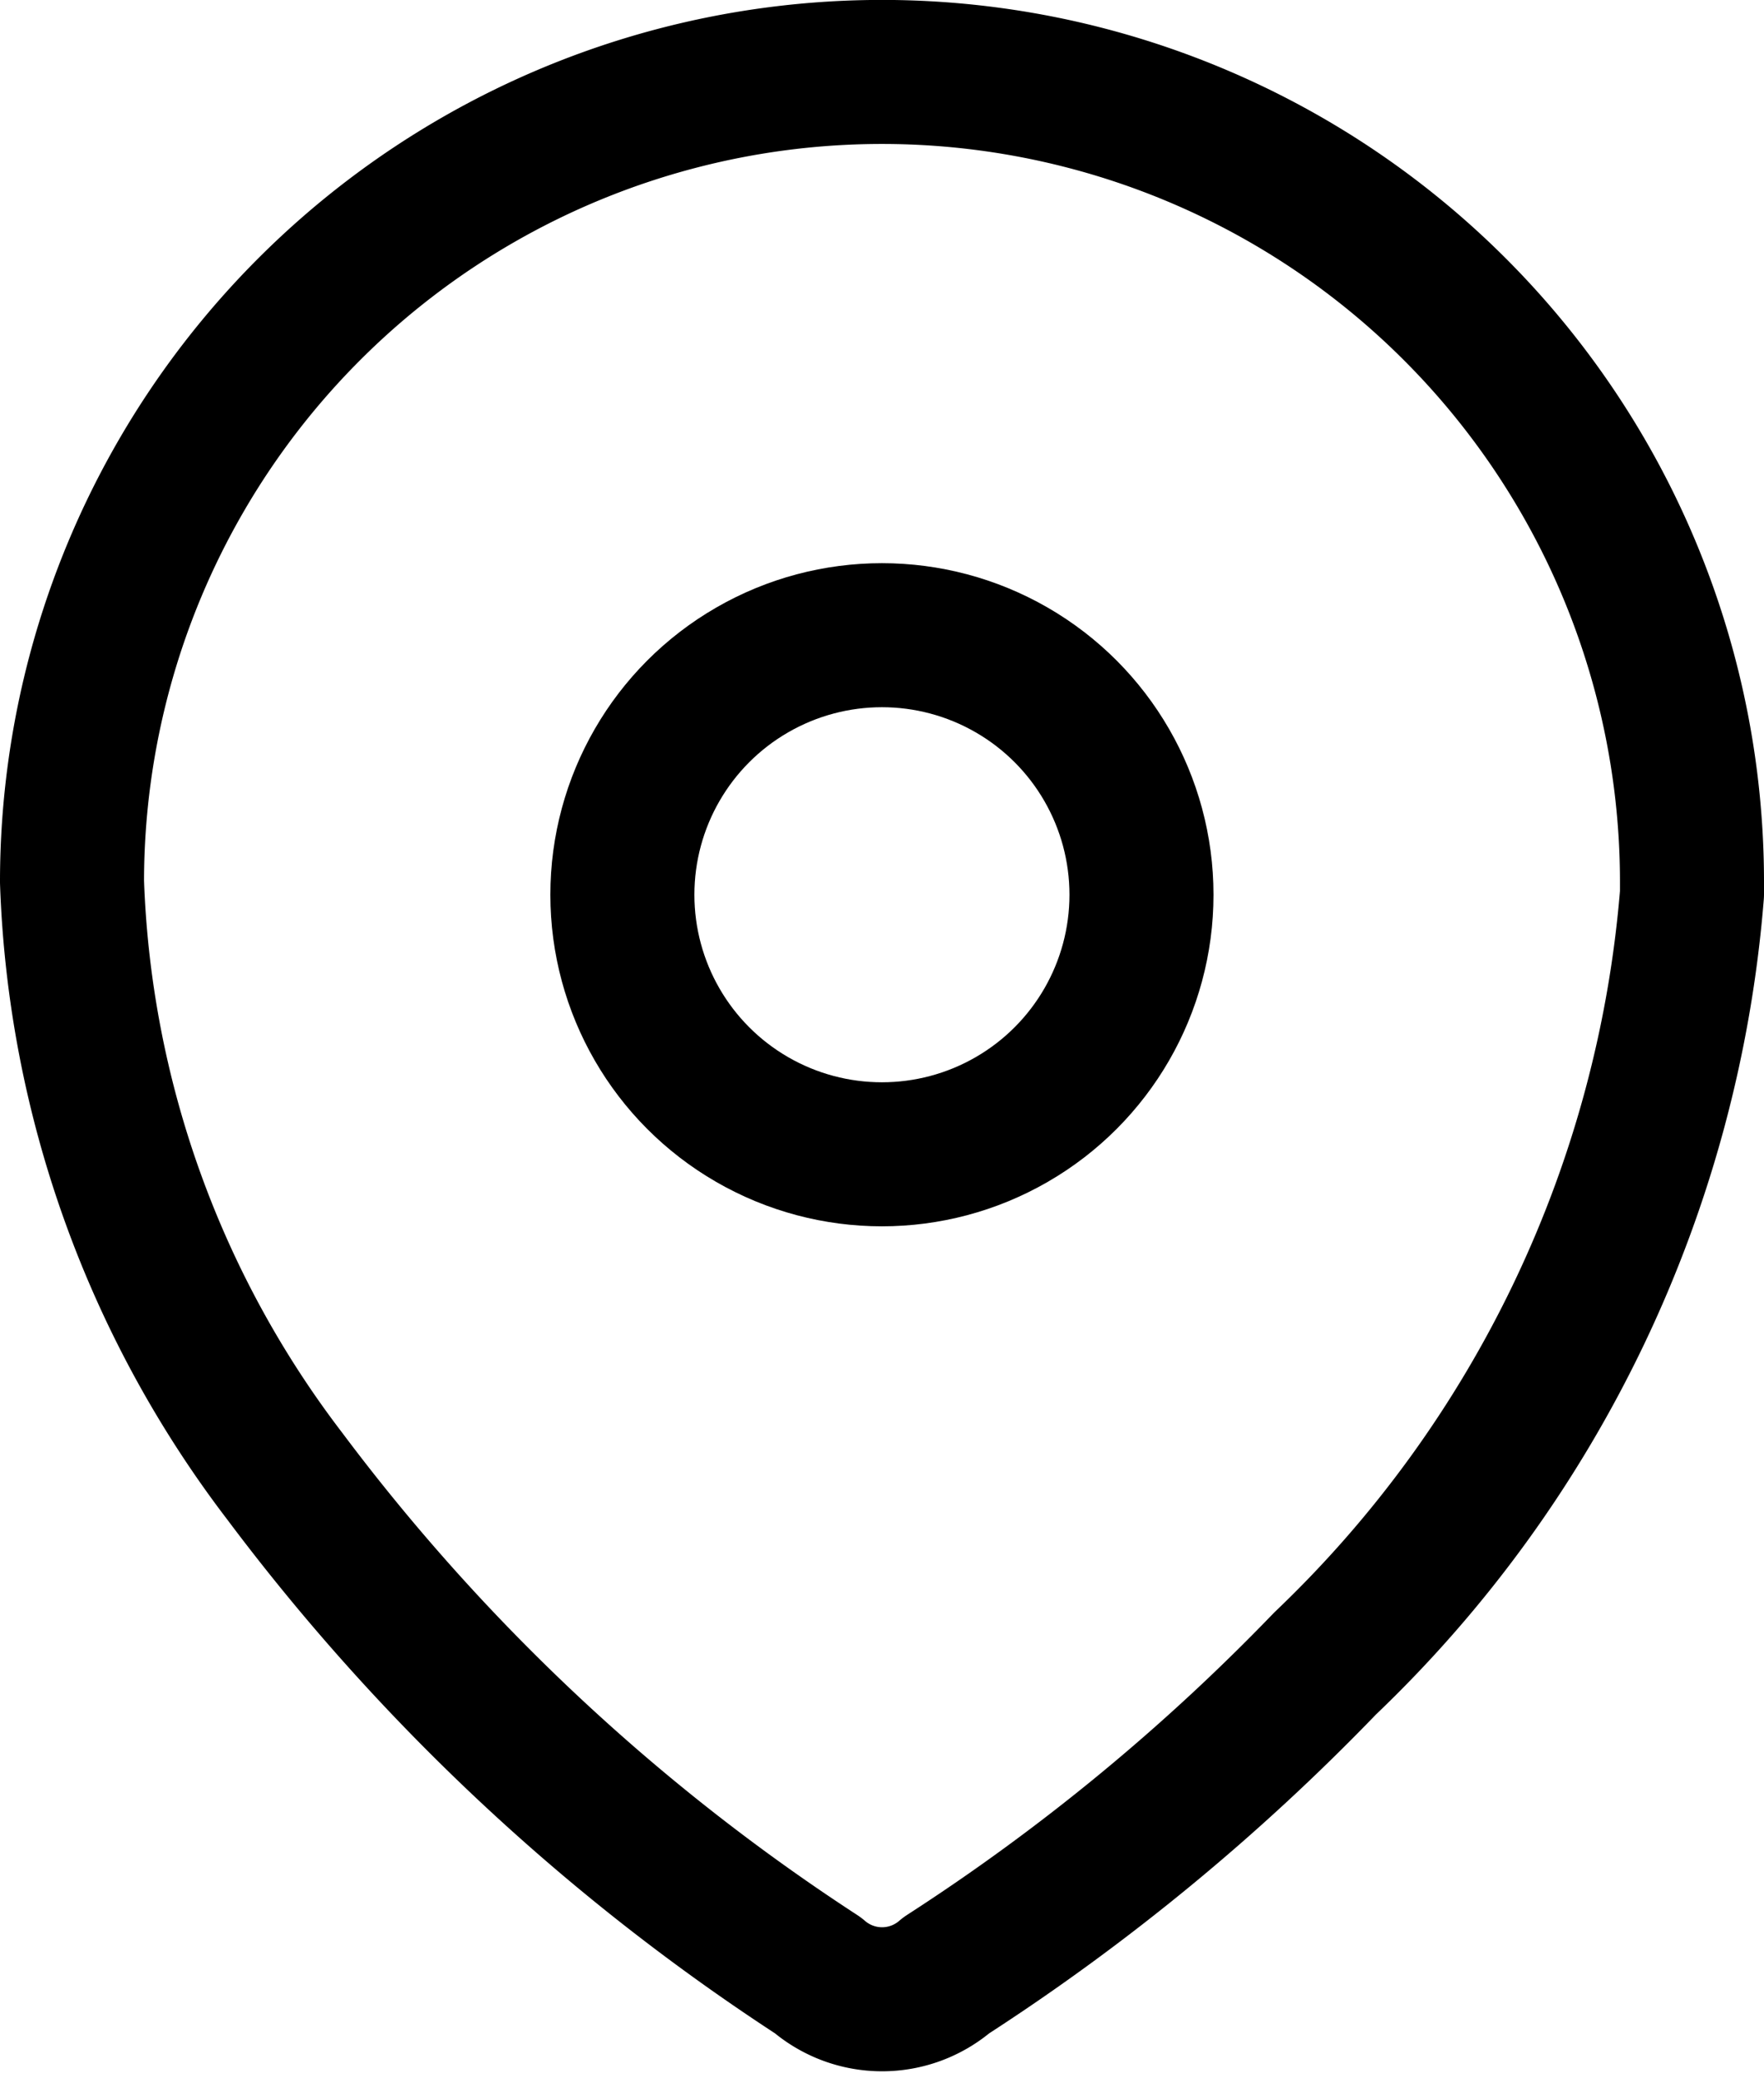
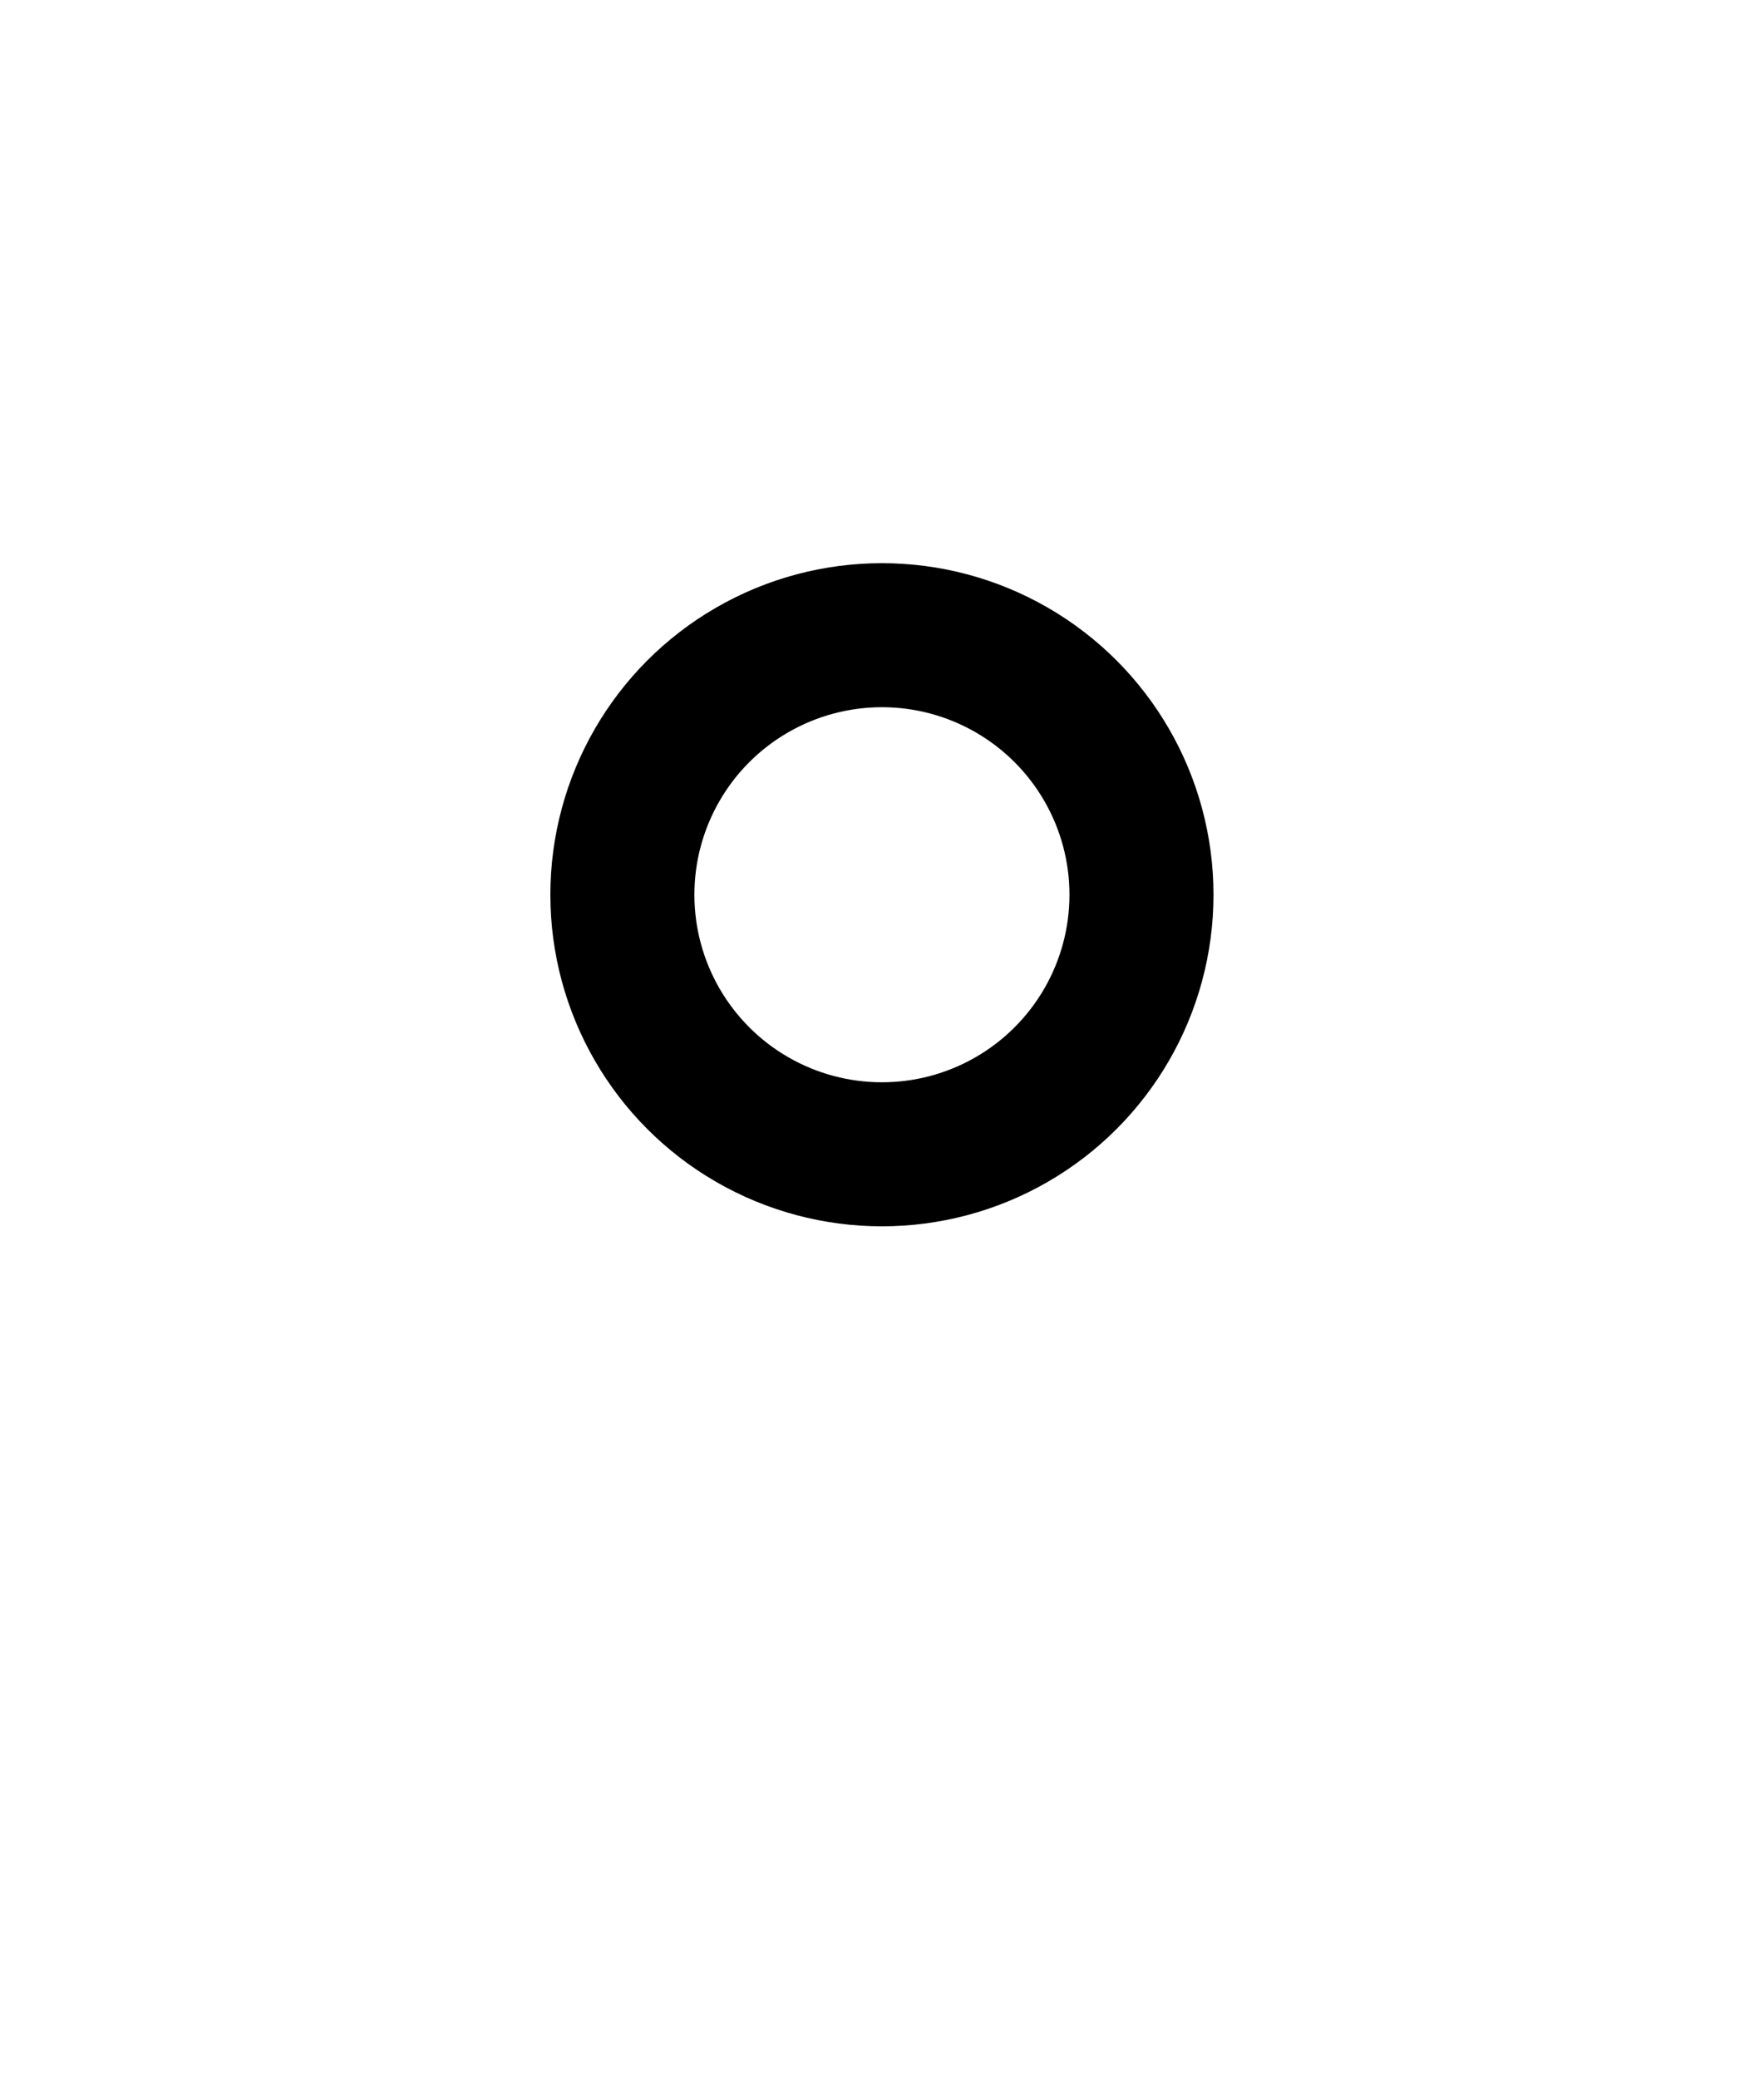
<svg xmlns="http://www.w3.org/2000/svg" width="12.247" height="14.427" viewBox="0 0 12.247 14.427">
  <g id="Group_15281" data-name="Group 15281" transform="translate(-0.239 -0.239)">
-     <path id="Path_41605" data-name="Path 41605" d="M.739,6.343a5.623,5.623,0,1,1,11.247.038v.064a8.3,8.3,0,0,1-2.547,5.343,14.784,14.784,0,0,1-2.63,2.165.681.681,0,0,1-.892,0,14.514,14.514,0,0,1-3.7-3.464A7.2,7.2,0,0,1,.739,6.362Z" transform="translate(0 0)" fill="none" stroke="#000" stroke-linecap="round" stroke-linejoin="round" stroke-width="1" fill-rule="evenodd" />
    <circle id="Ellipse_13" data-name="Ellipse 13" cx="1.802" cy="1.802" r="1.802" transform="translate(4.56 4.649)" fill="none" stroke="#000" stroke-linecap="round" stroke-linejoin="round" stroke-width="1" />
  </g>
</svg>